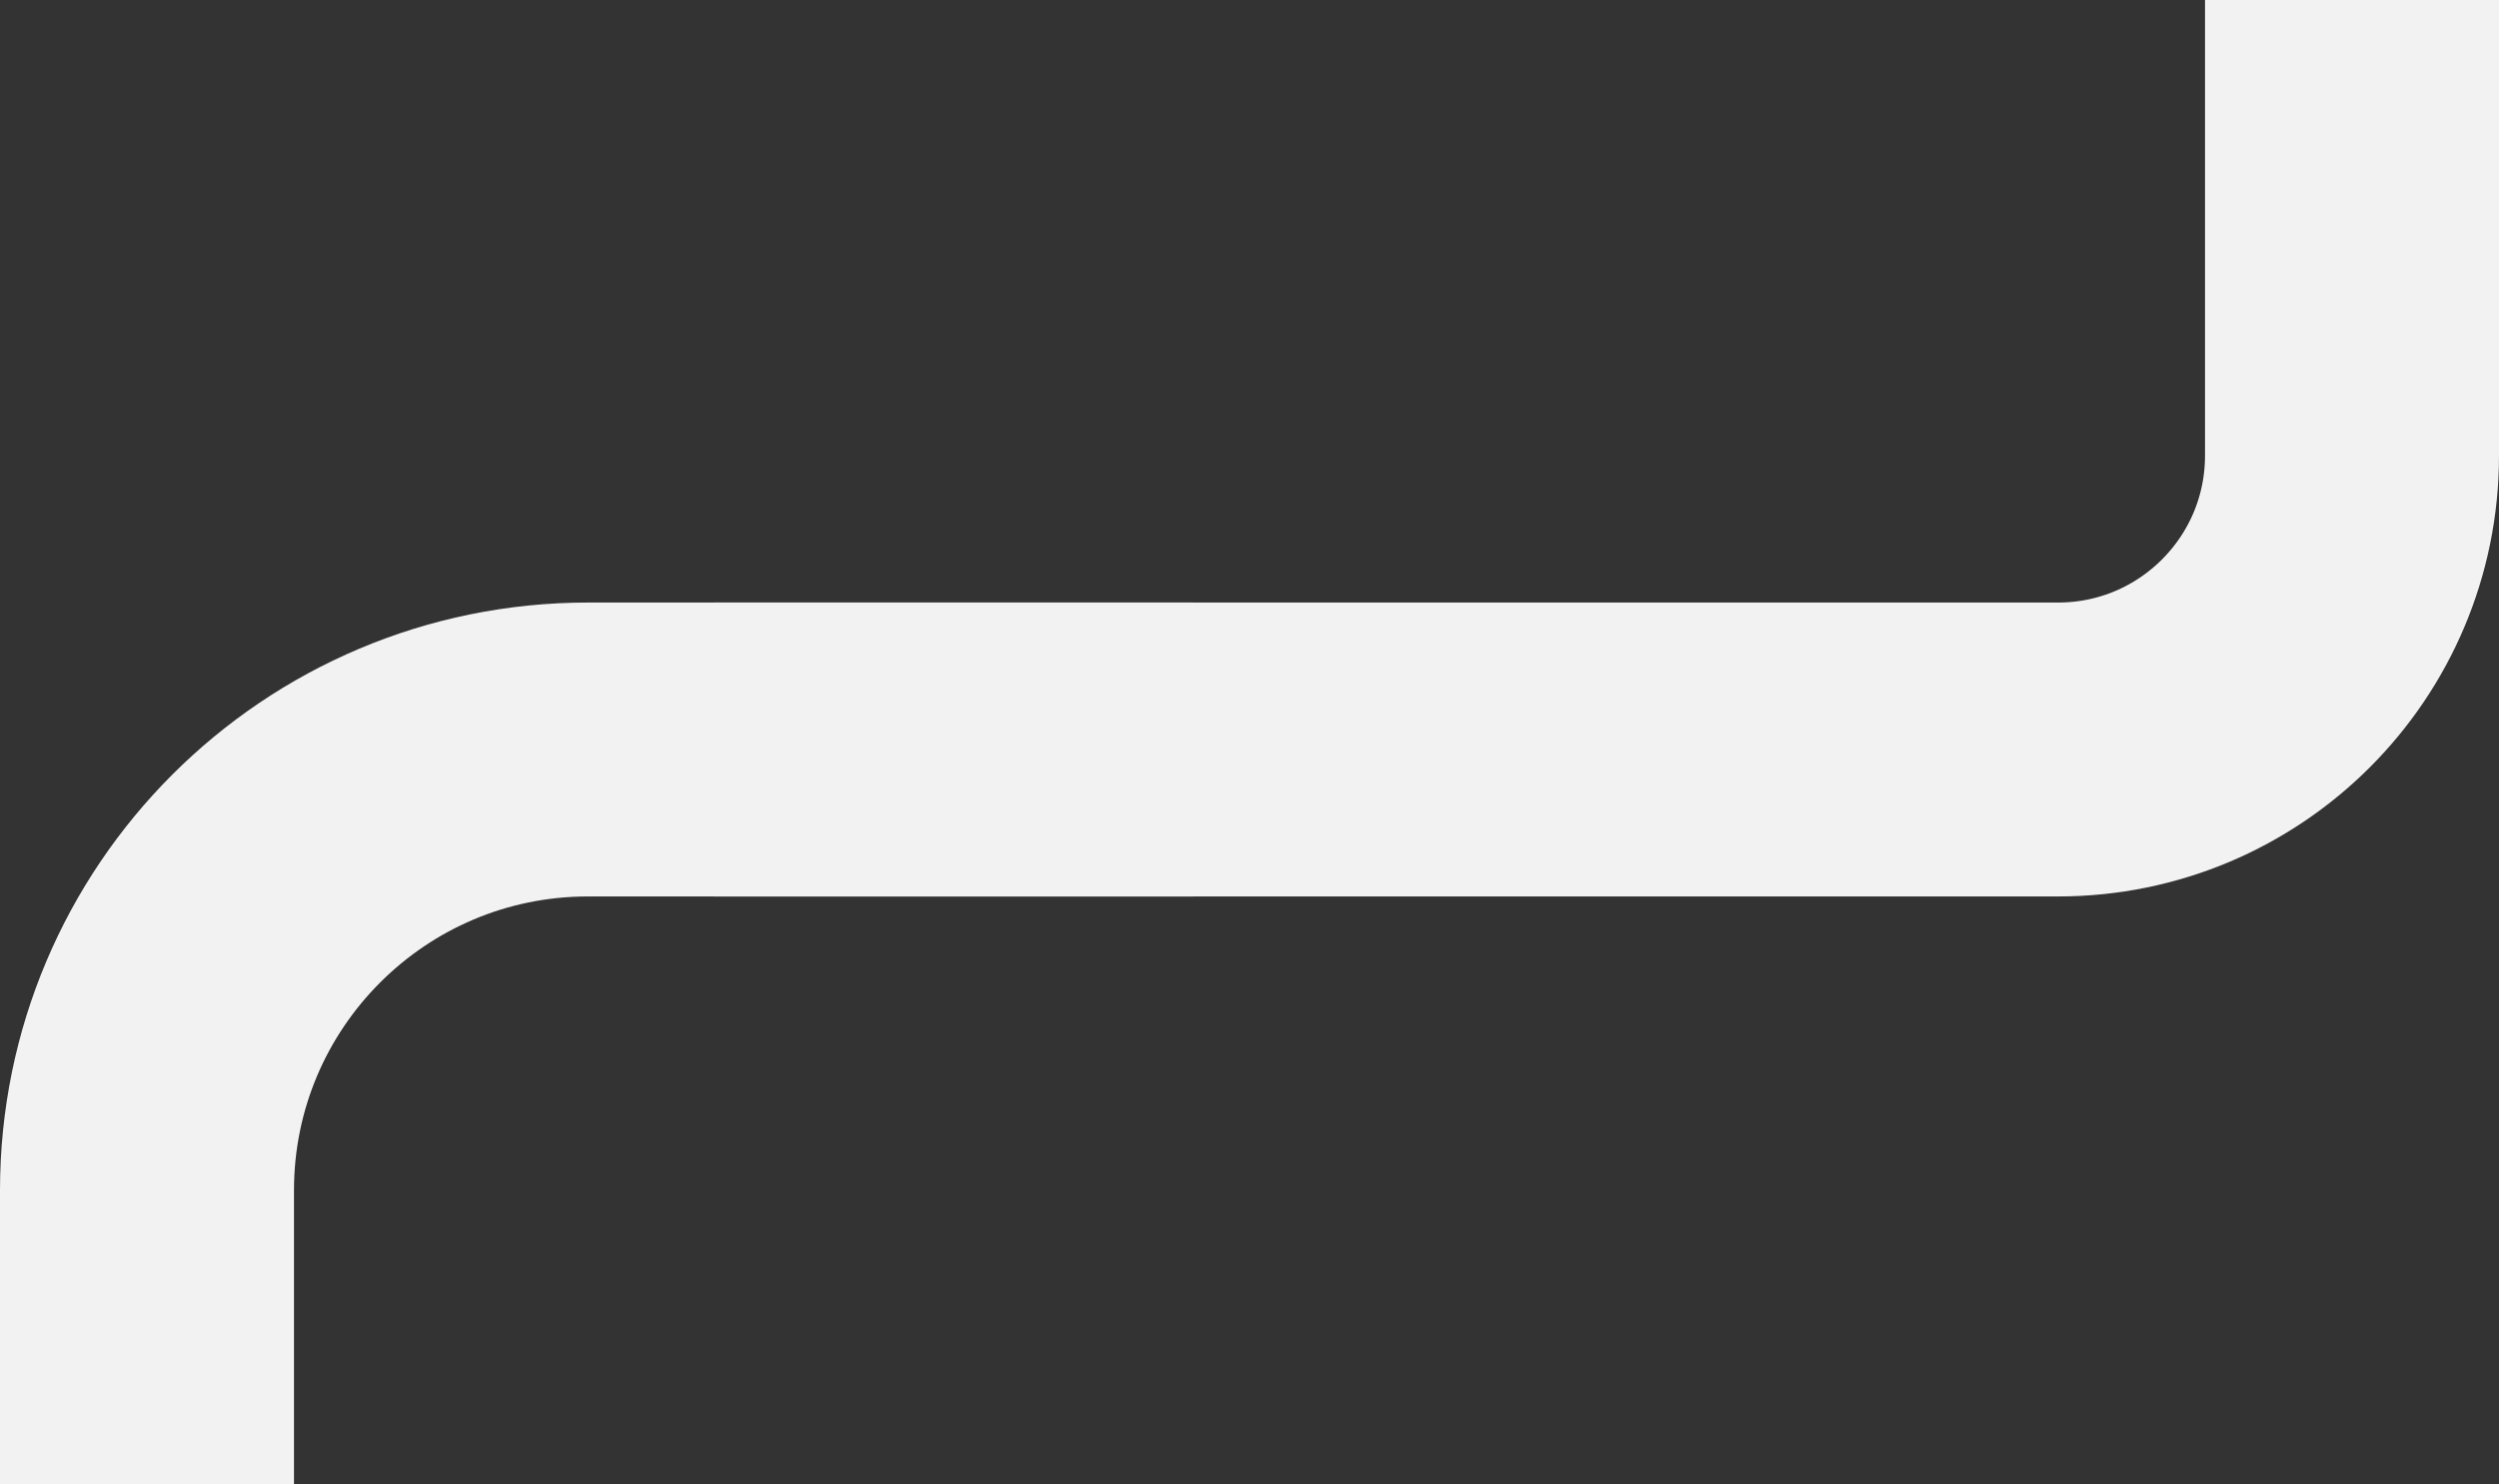
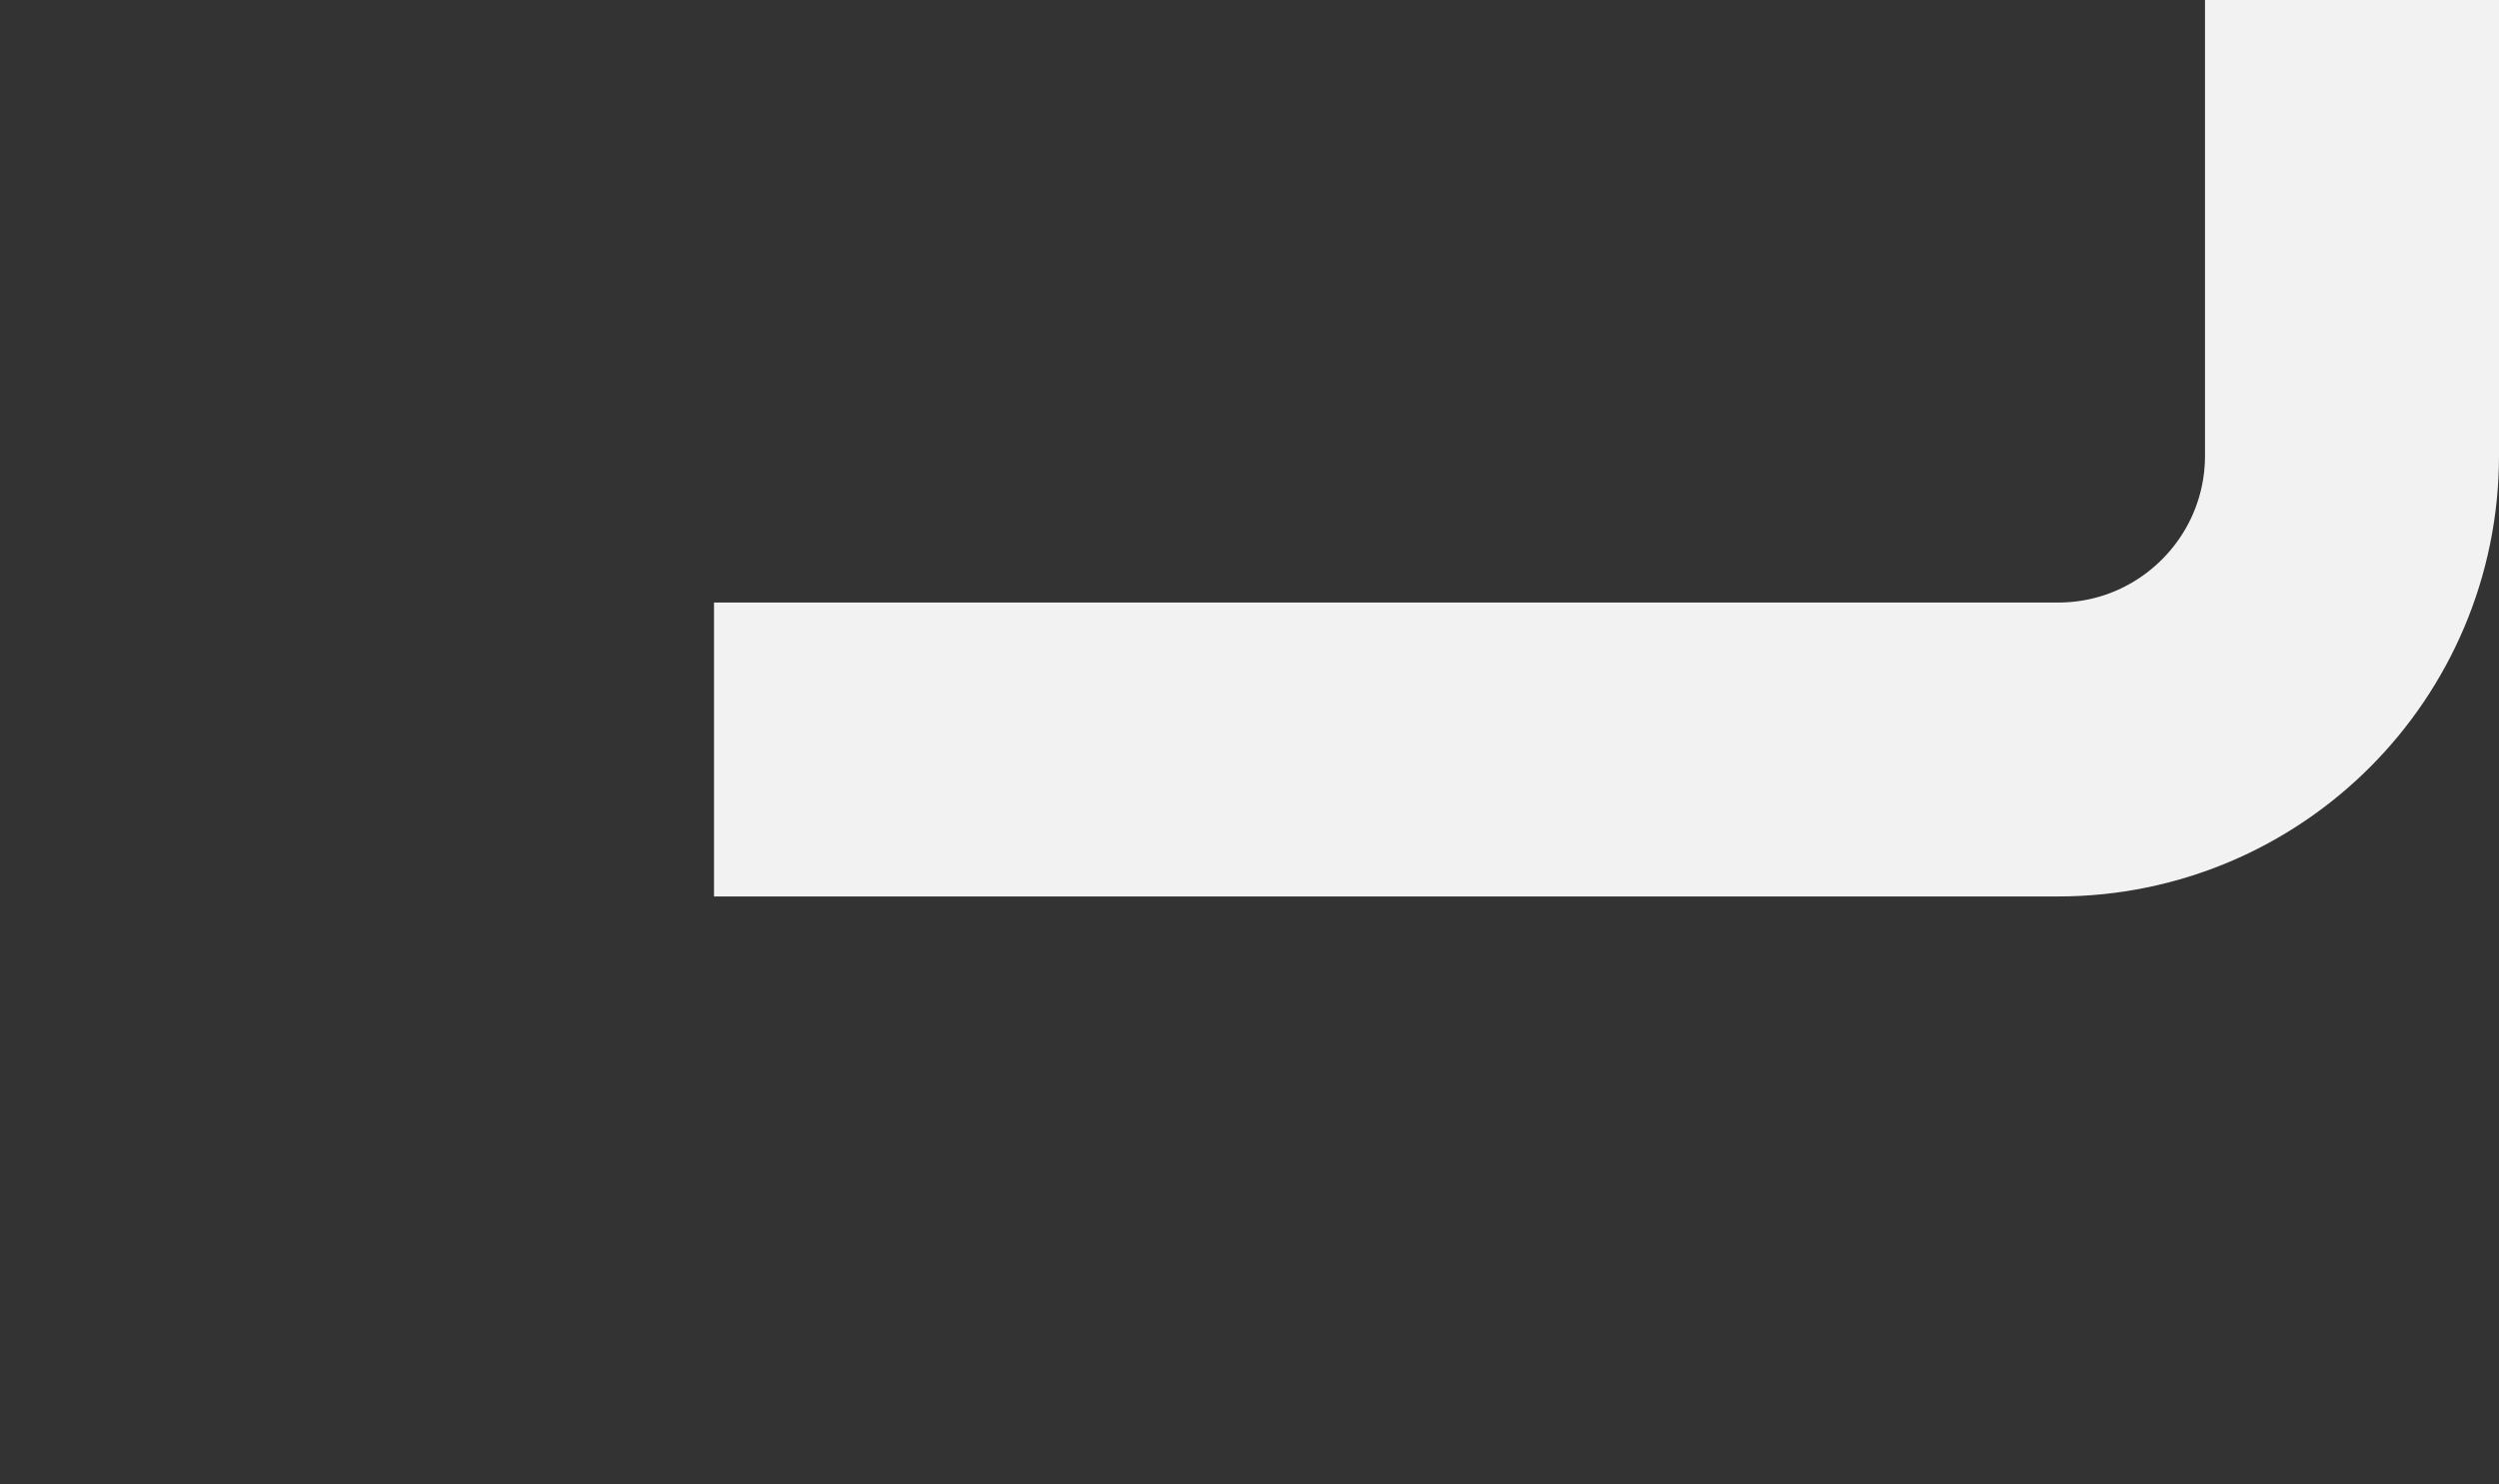
<svg xmlns="http://www.w3.org/2000/svg" width="170" height="101" viewBox="0 0 170 101" fill="none">
  <rect x="0" y="0" width="170" height="101" fill="#333333" stroke="none" />
  <path d="M48.572 51H140C151.046 51 160 42.046 160 31V8.9407e-07" stroke="#F2F2F2" stroke-width="20" />
-   <path d="M81.143 51H40C23.431 51 10 64.431 10 81V101" stroke="#F2F2F2" stroke-width="20" />
</svg>